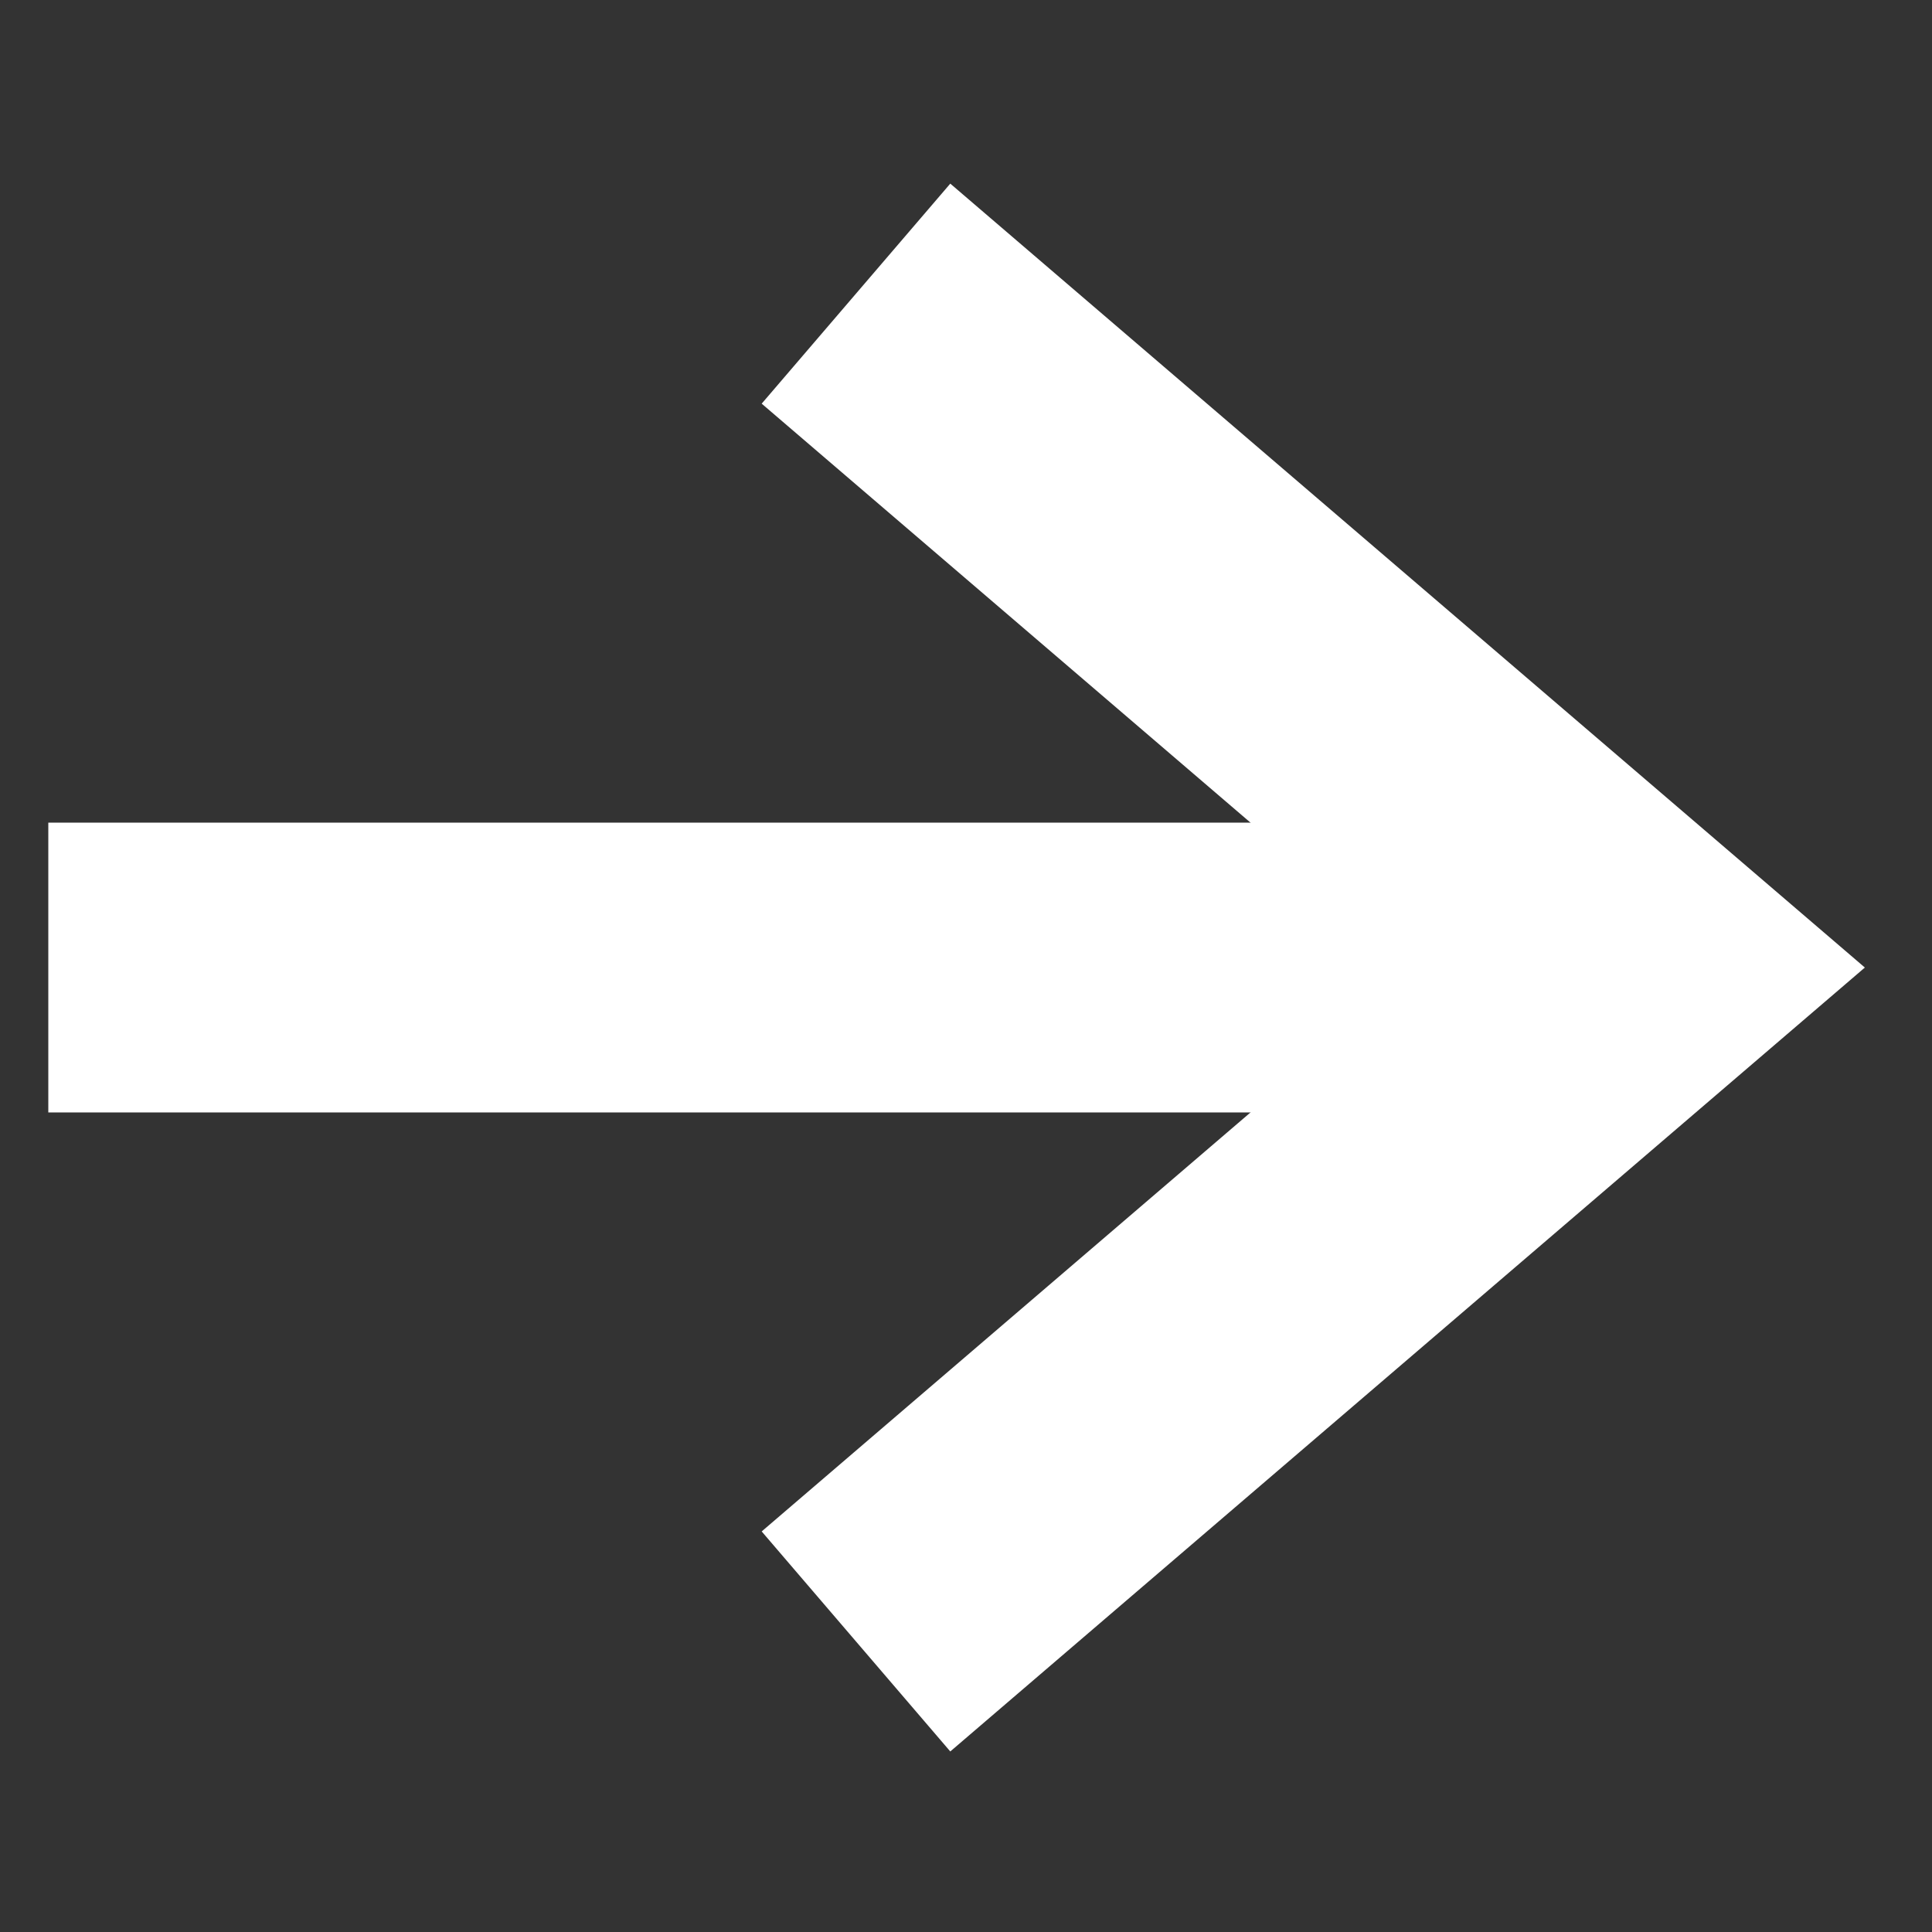
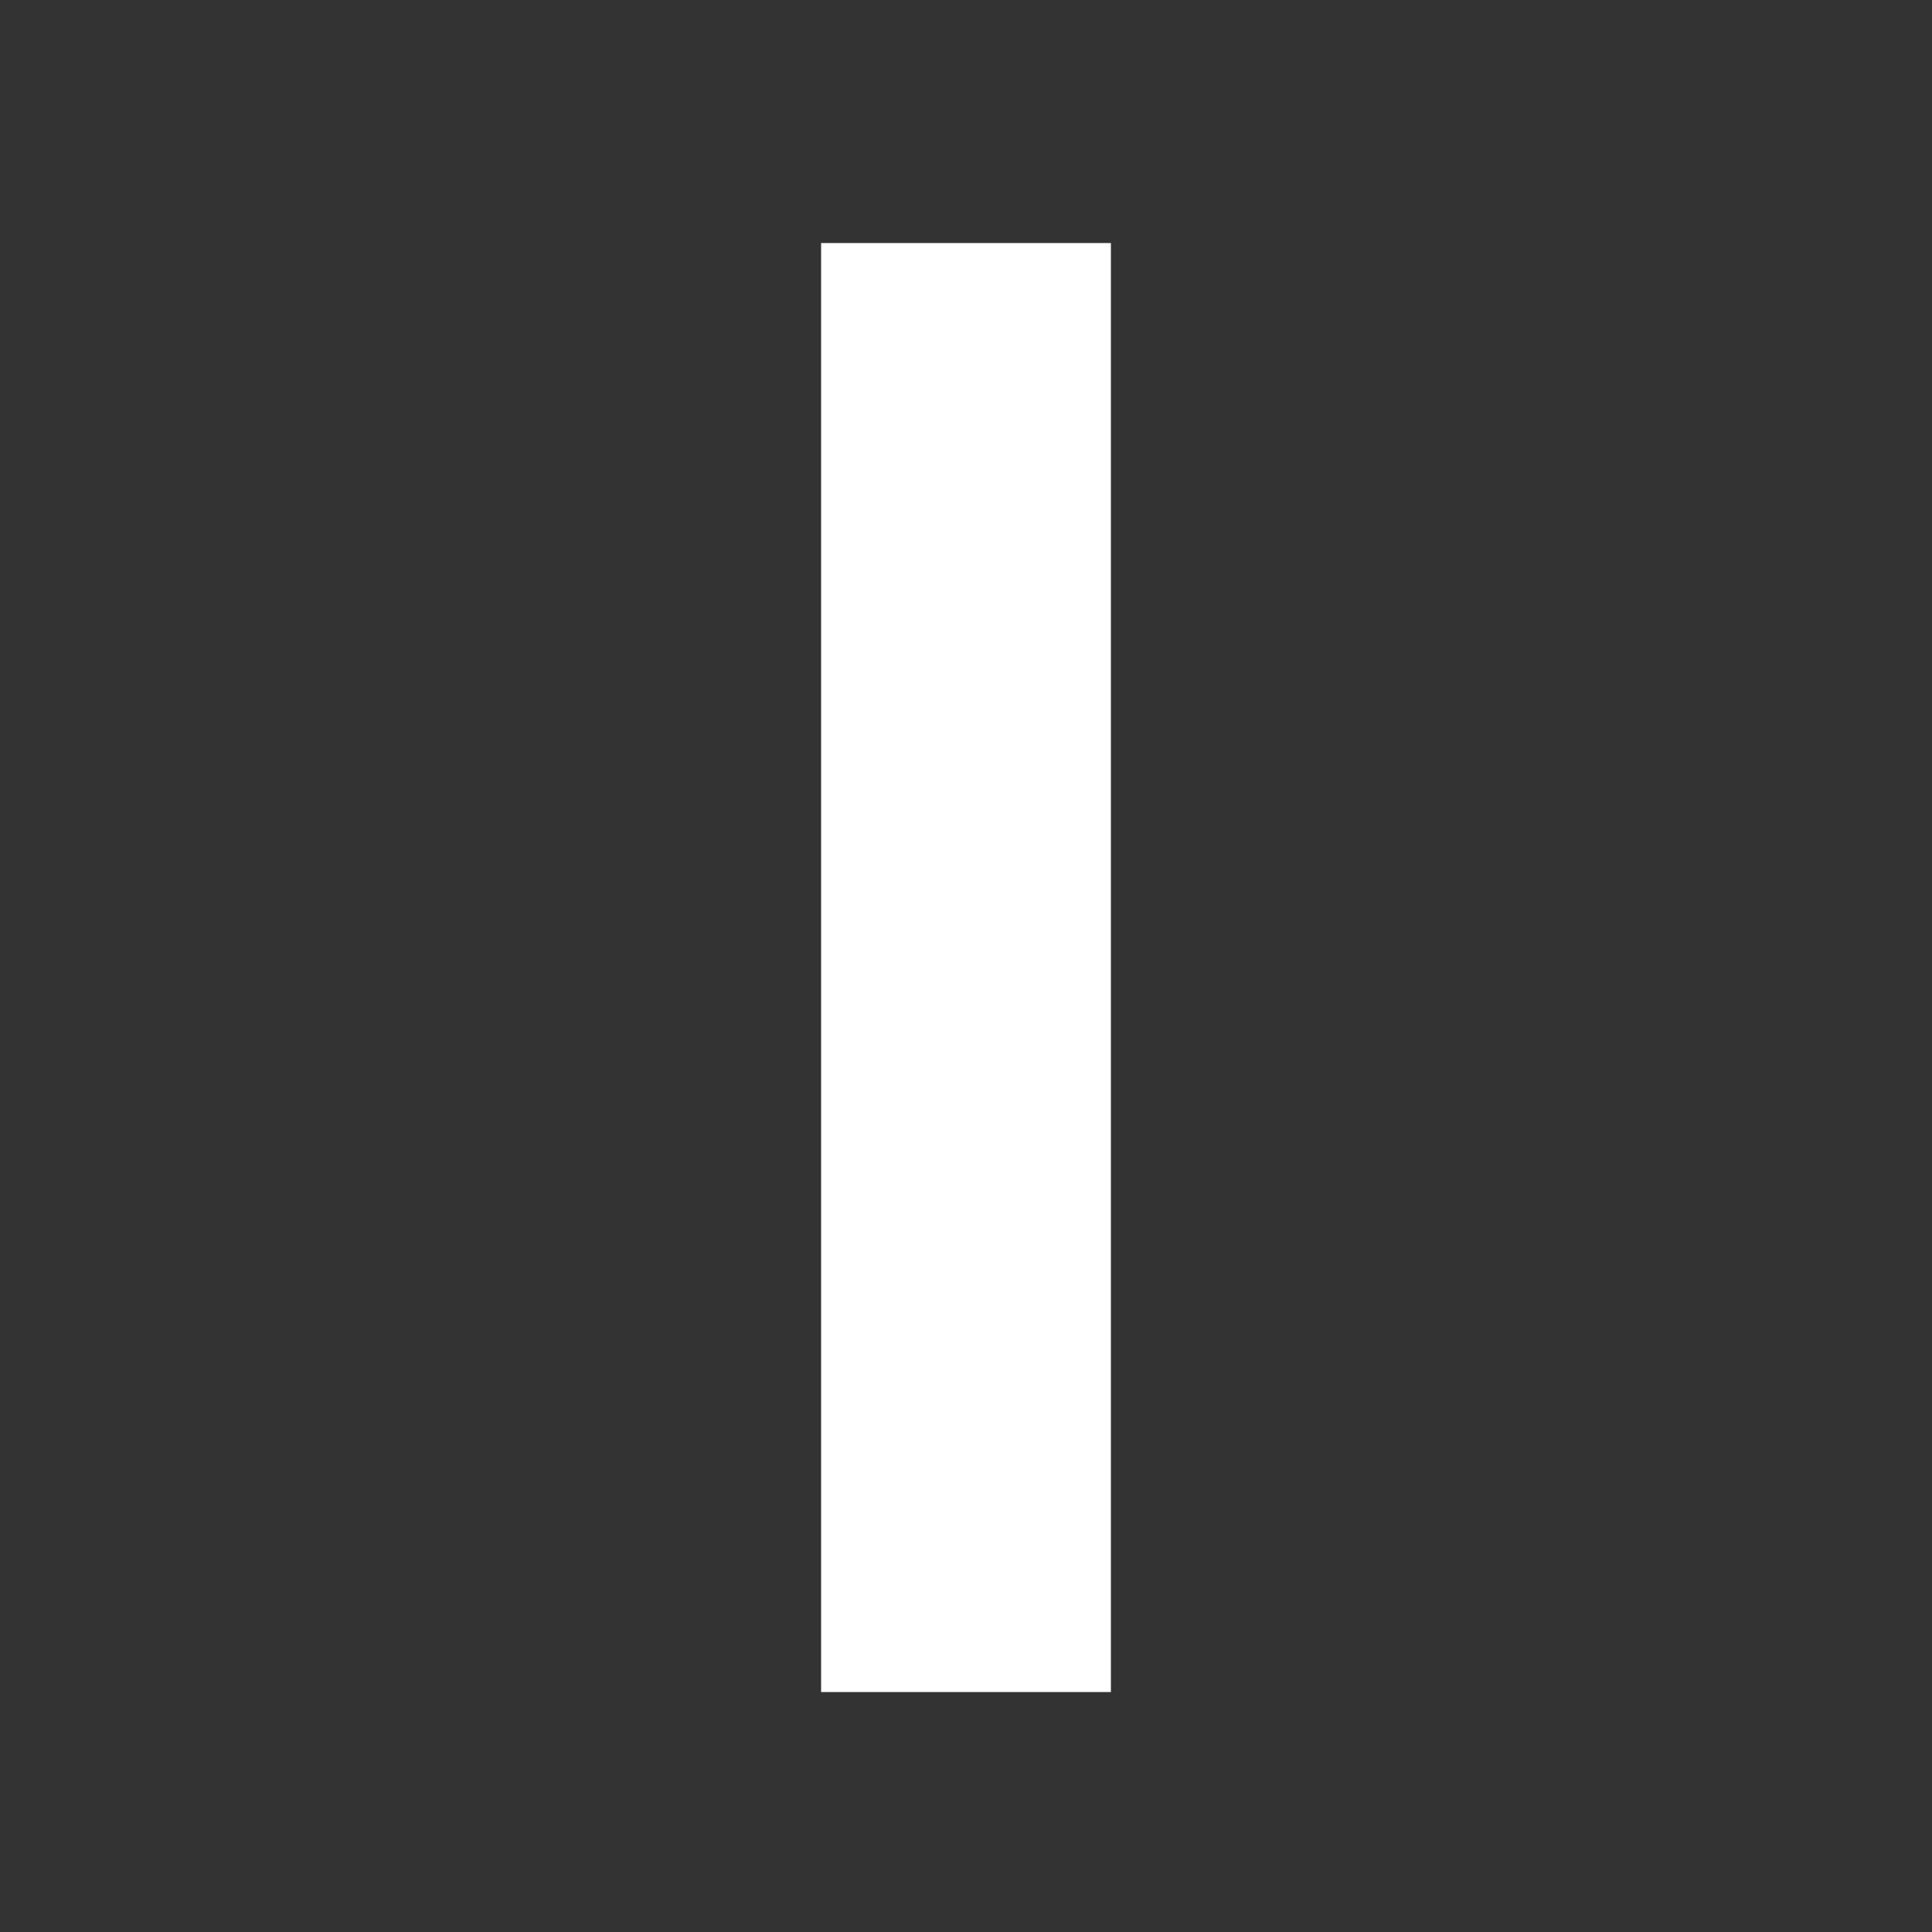
<svg xmlns="http://www.w3.org/2000/svg" width="10" height="10" viewBox="0 0 10 10" fill="none">
  <rect x="0" y="0" width="10" height="10" fill="#333333" stroke="none" />
-   <path d="M1 5.008H7" stroke="#ffffff" stroke-width="1.5" stroke-linecap="square" />
-   <path d="M5 2.008L8.5 5.008L5 8.008" stroke="#ffffff" stroke-width="1.5" stroke-linecap="square" />
+   <path d="M5 2.008L5 8.008" stroke="#ffffff" stroke-width="1.5" stroke-linecap="square" />
</svg>